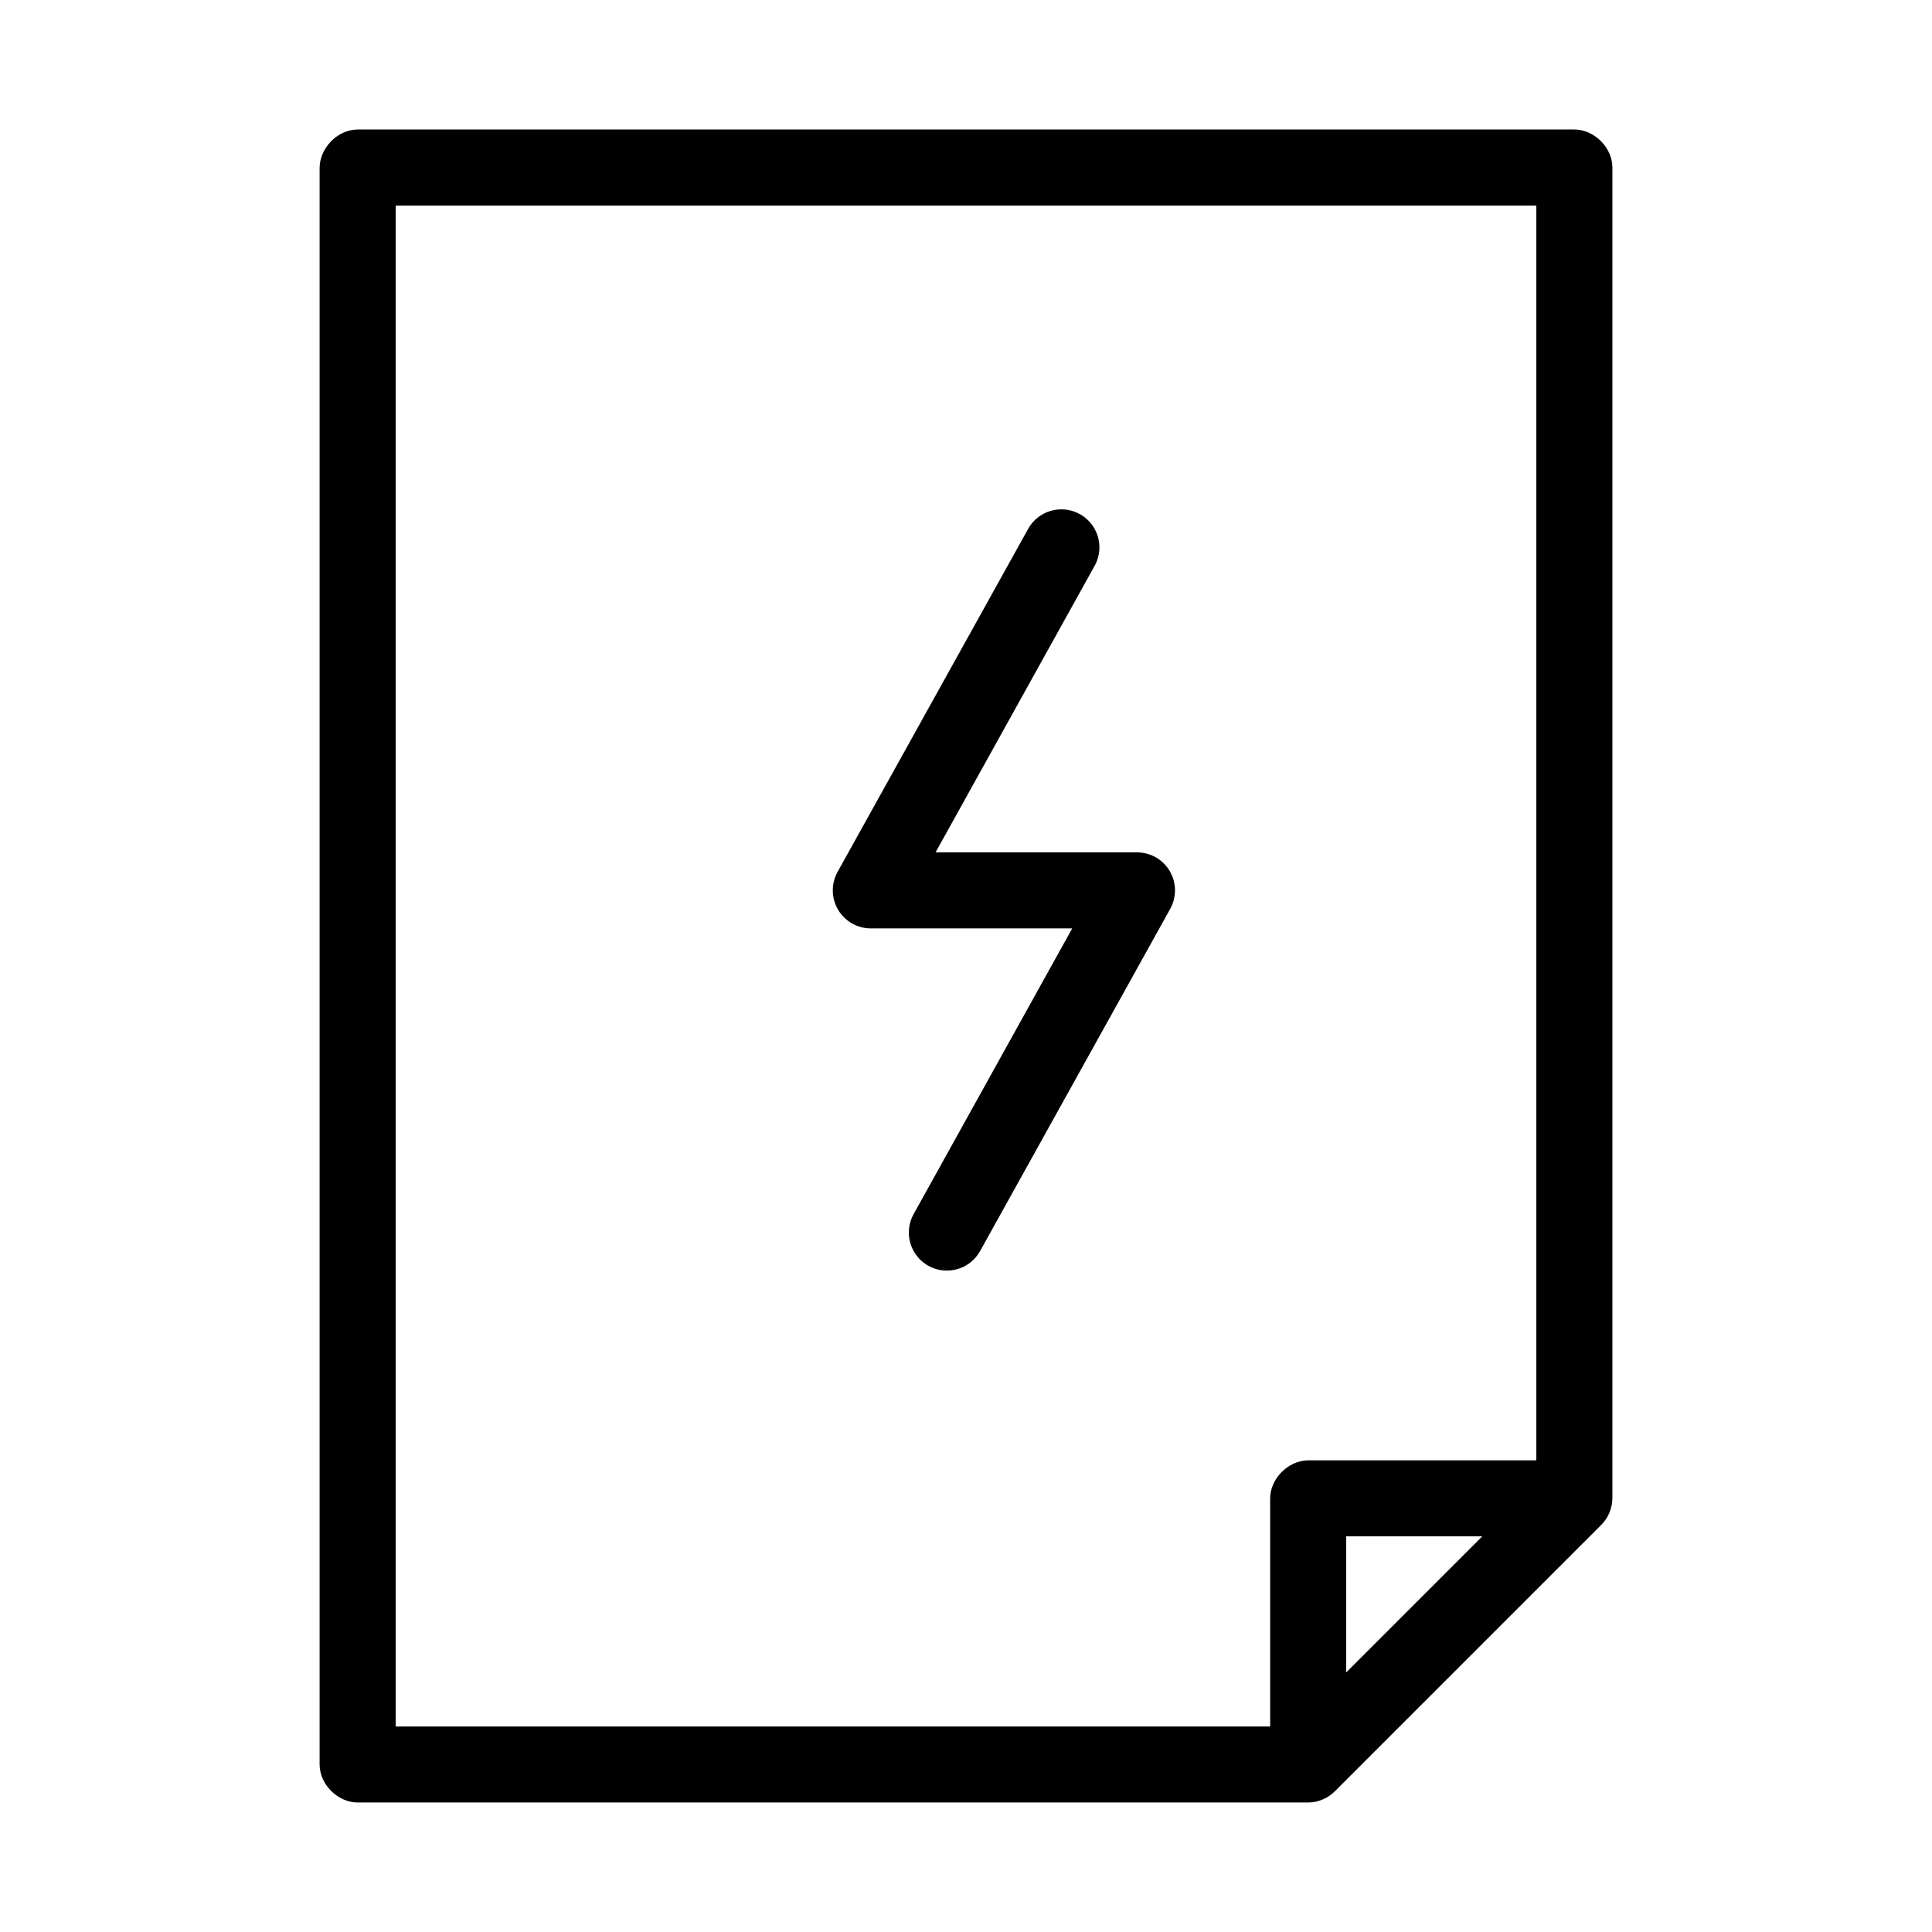
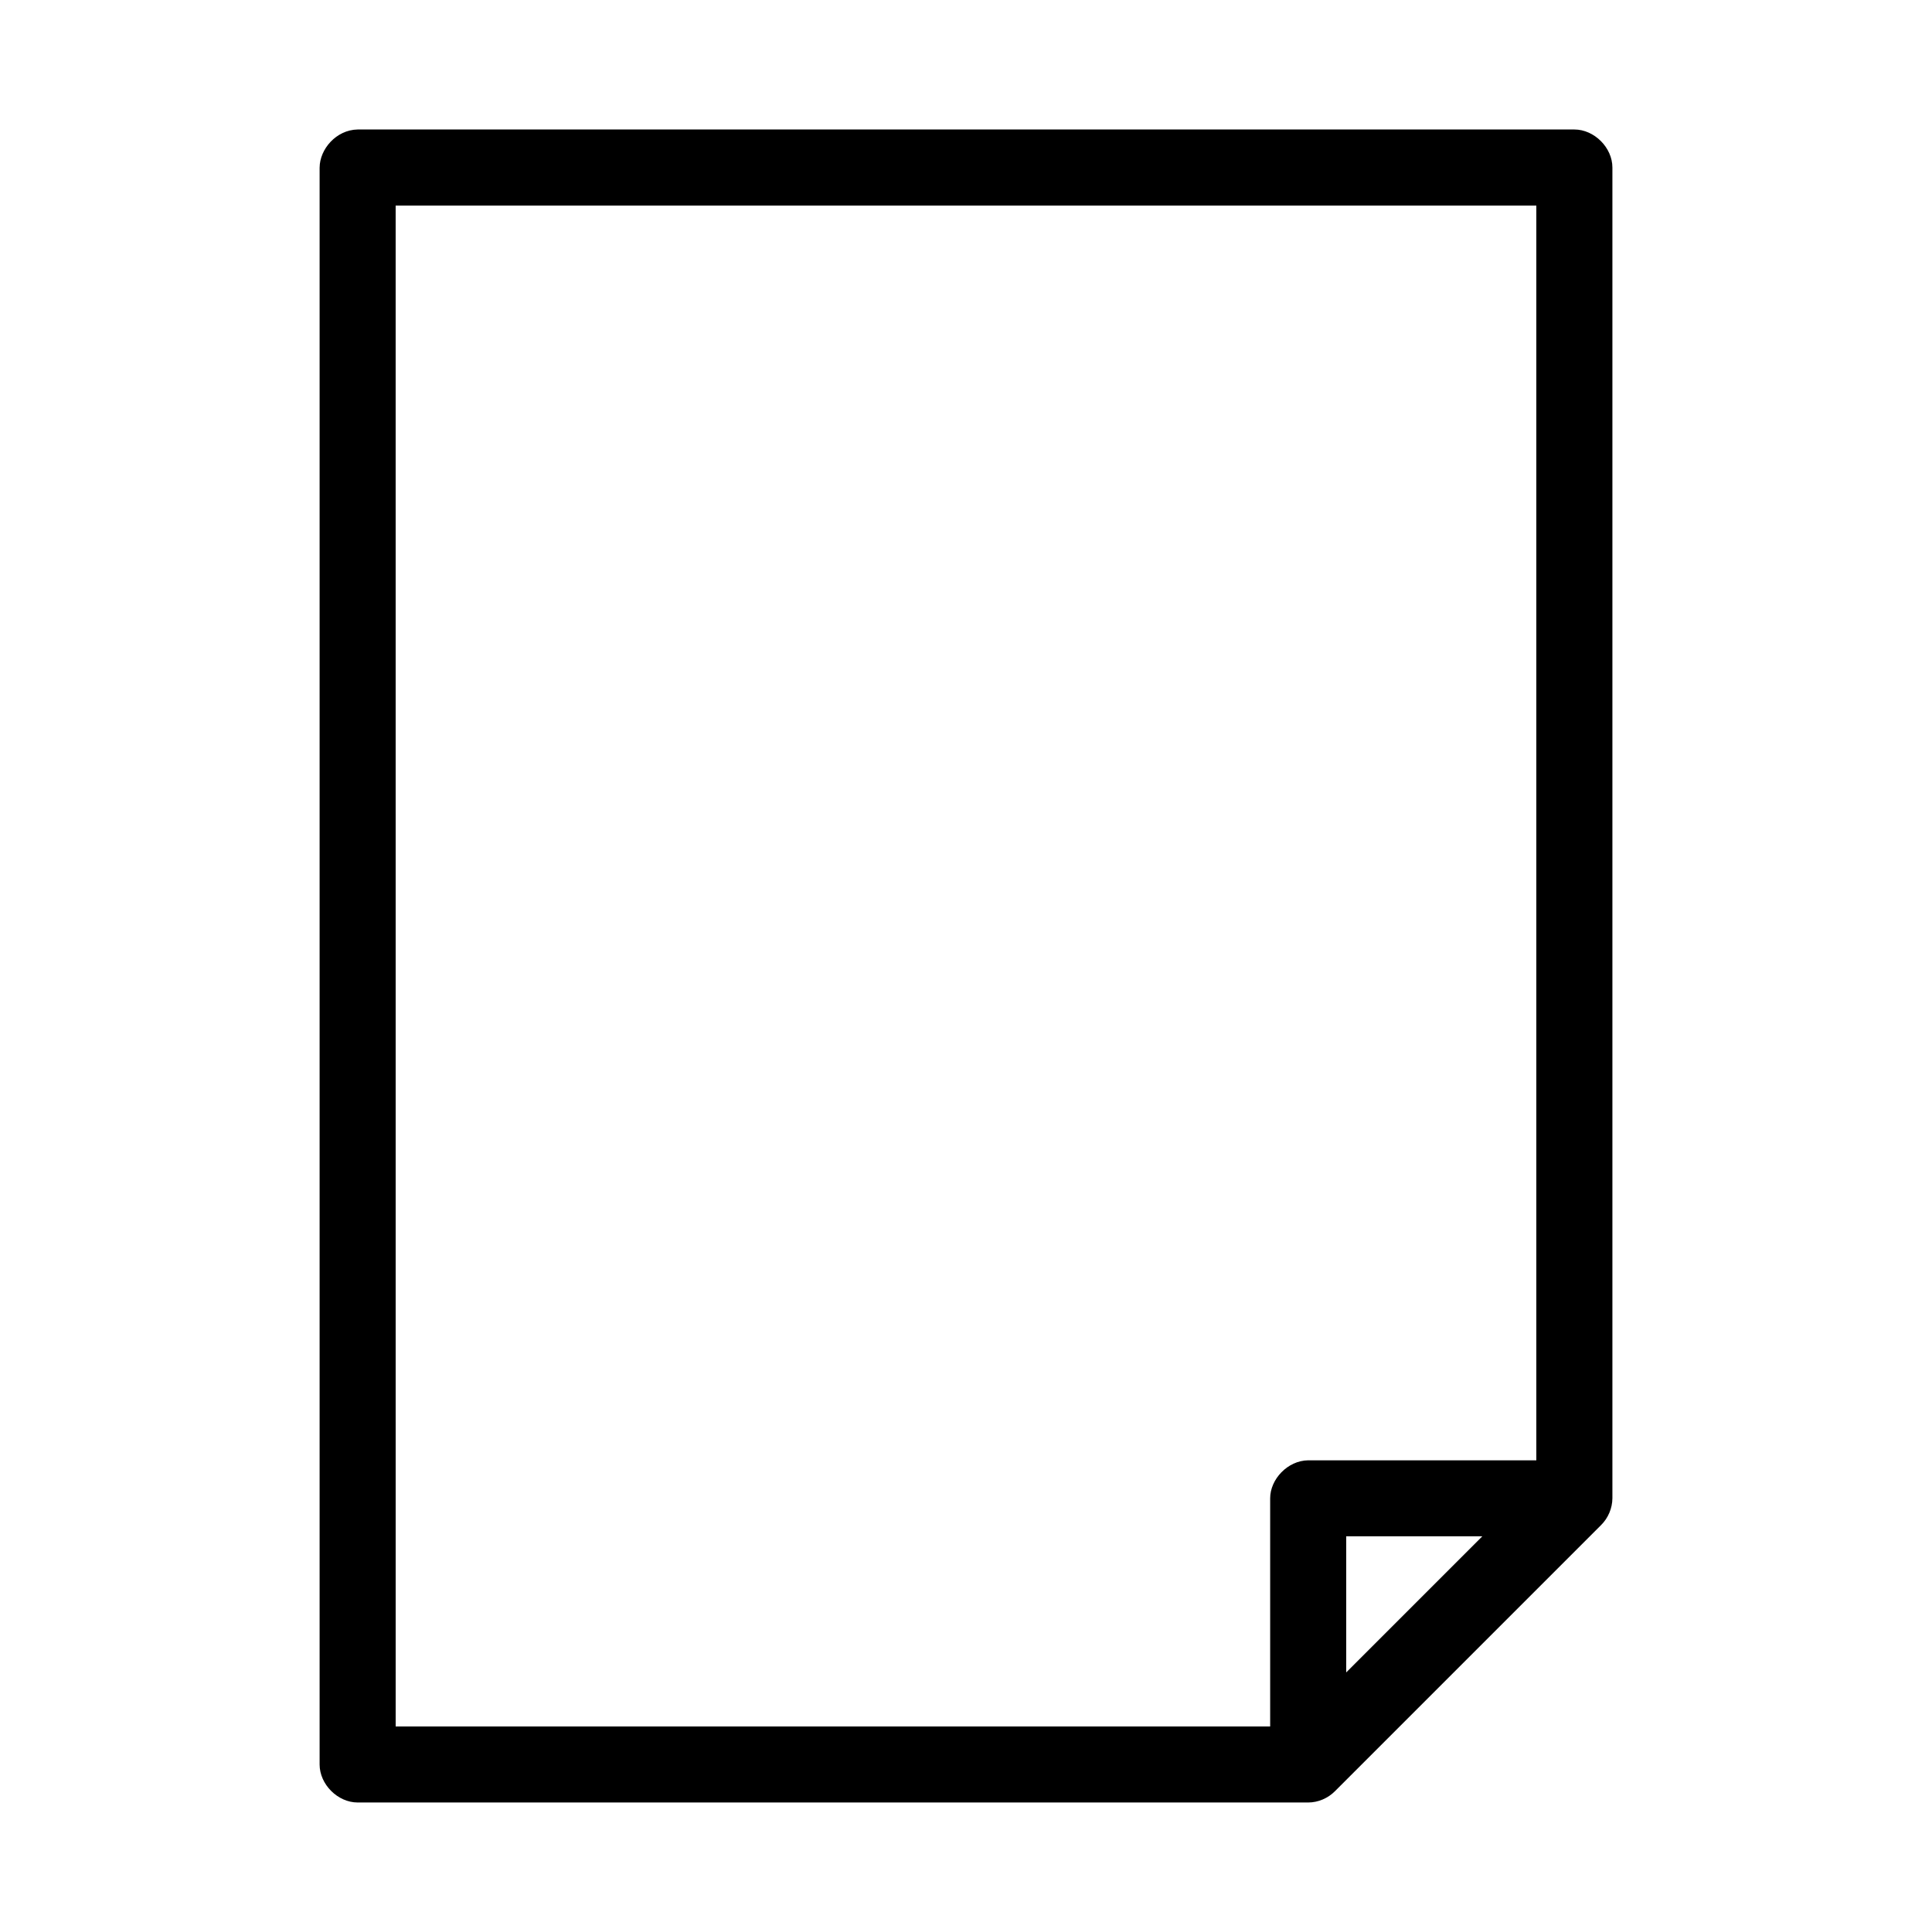
<svg xmlns="http://www.w3.org/2000/svg" fill="#000000" width="800px" height="800px" version="1.1" viewBox="144 144 512 512">
  <g>
    <path d="m228.7 188.4v423.2c0 5.277 4.801 10.074 10.078 10.078h251.91c2.629 0 5.234-1.121 7.086-2.992l70.535-70.535c1.871-1.848 2.969-4.457 2.992-7.086v-352.67c0-5.277-4.801-10.074-10.078-10.078h-322.44c-5.688 0.102-10.047 5.203-10.078 10.078zm20.152 10.078h302.29v332.52h-60.457c-5.449 0.055-10.094 5.039-10.078 10.078v60.457h-231.75zm251.91 352.67h36.055l-36.055 36.055z" />
-     <path d="m424.21 279.04c-3.352 0.355-6.309 2.363-7.871 5.352l-50.383 90.688h0.004c-1.73 3.121-1.676 6.922 0.133 9.996 1.812 3.074 5.113 4.961 8.684 4.961h53.371l-42.035 75.73v-0.004c-2.695 4.871-0.934 11.004 3.934 13.699 4.871 2.695 11.004 0.934 13.699-3.938l50.383-90.688-0.004 0.004c1.73-3.121 1.676-6.926-0.133-10-1.812-3.07-5.113-4.957-8.684-4.957h-53.371l42.035-75.73c1.922-3.281 1.836-7.363-0.23-10.559-2.062-3.195-5.746-4.957-9.531-4.555z" />
  </g>
</svg>